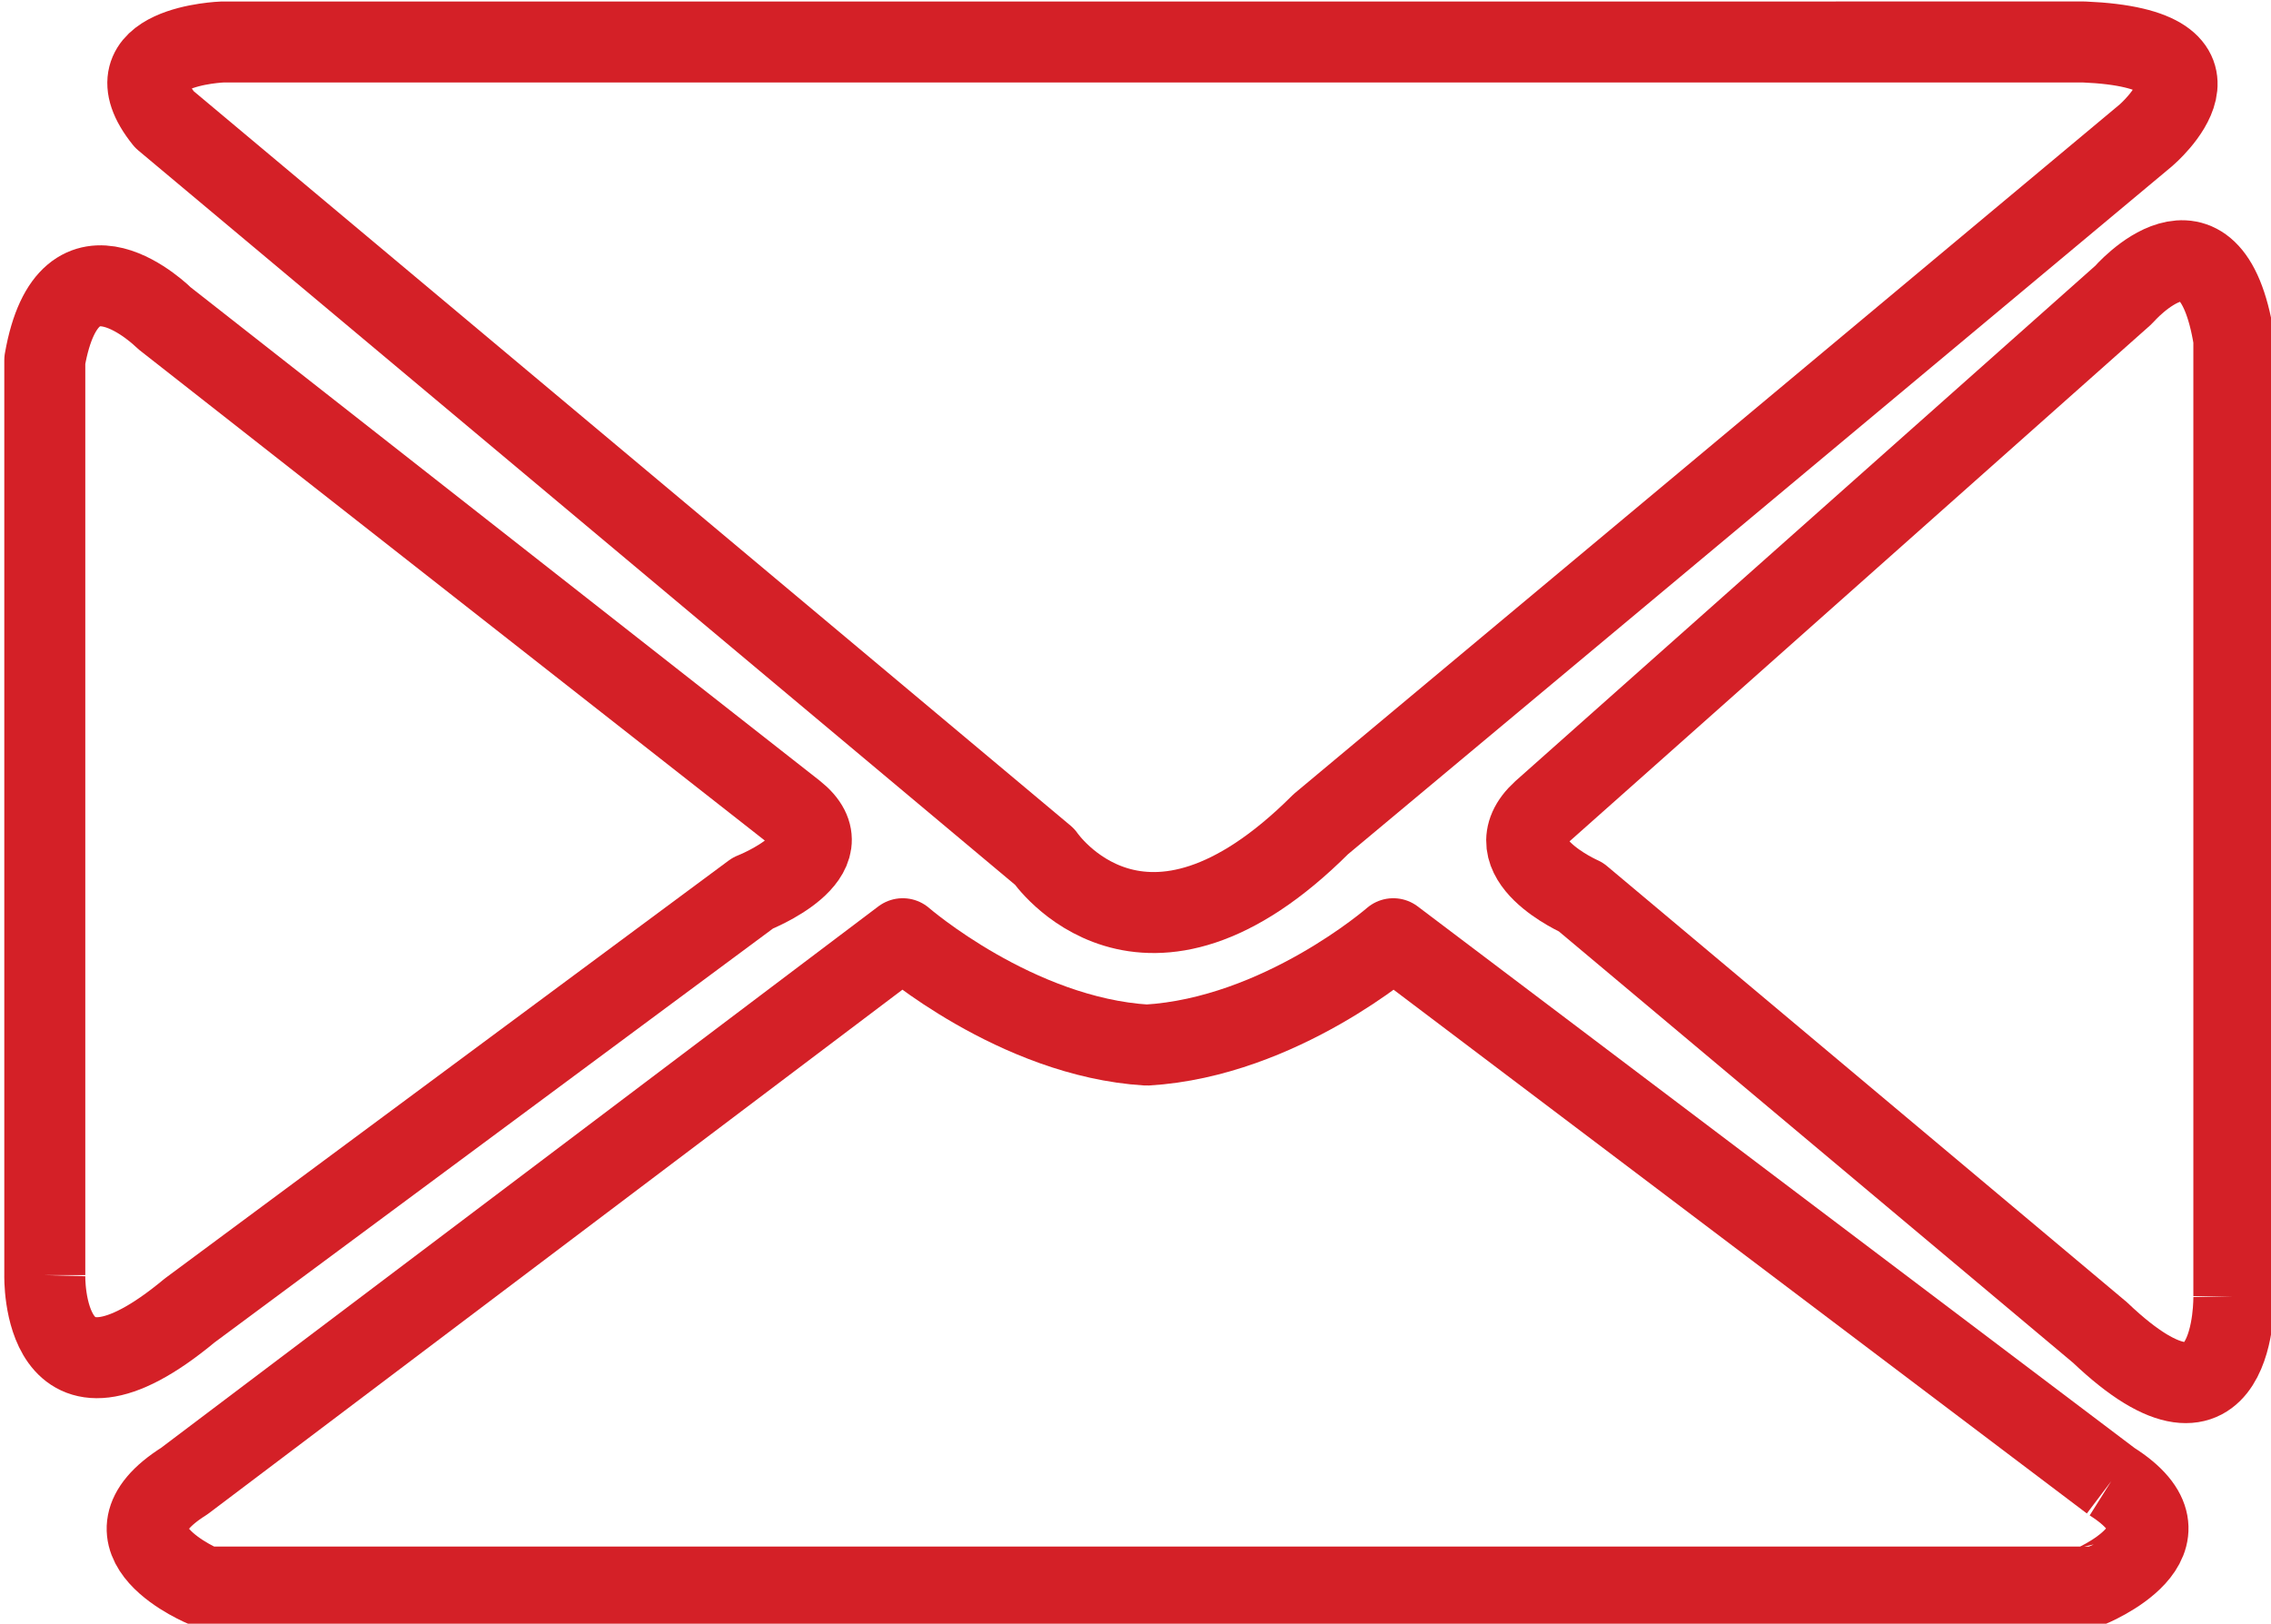
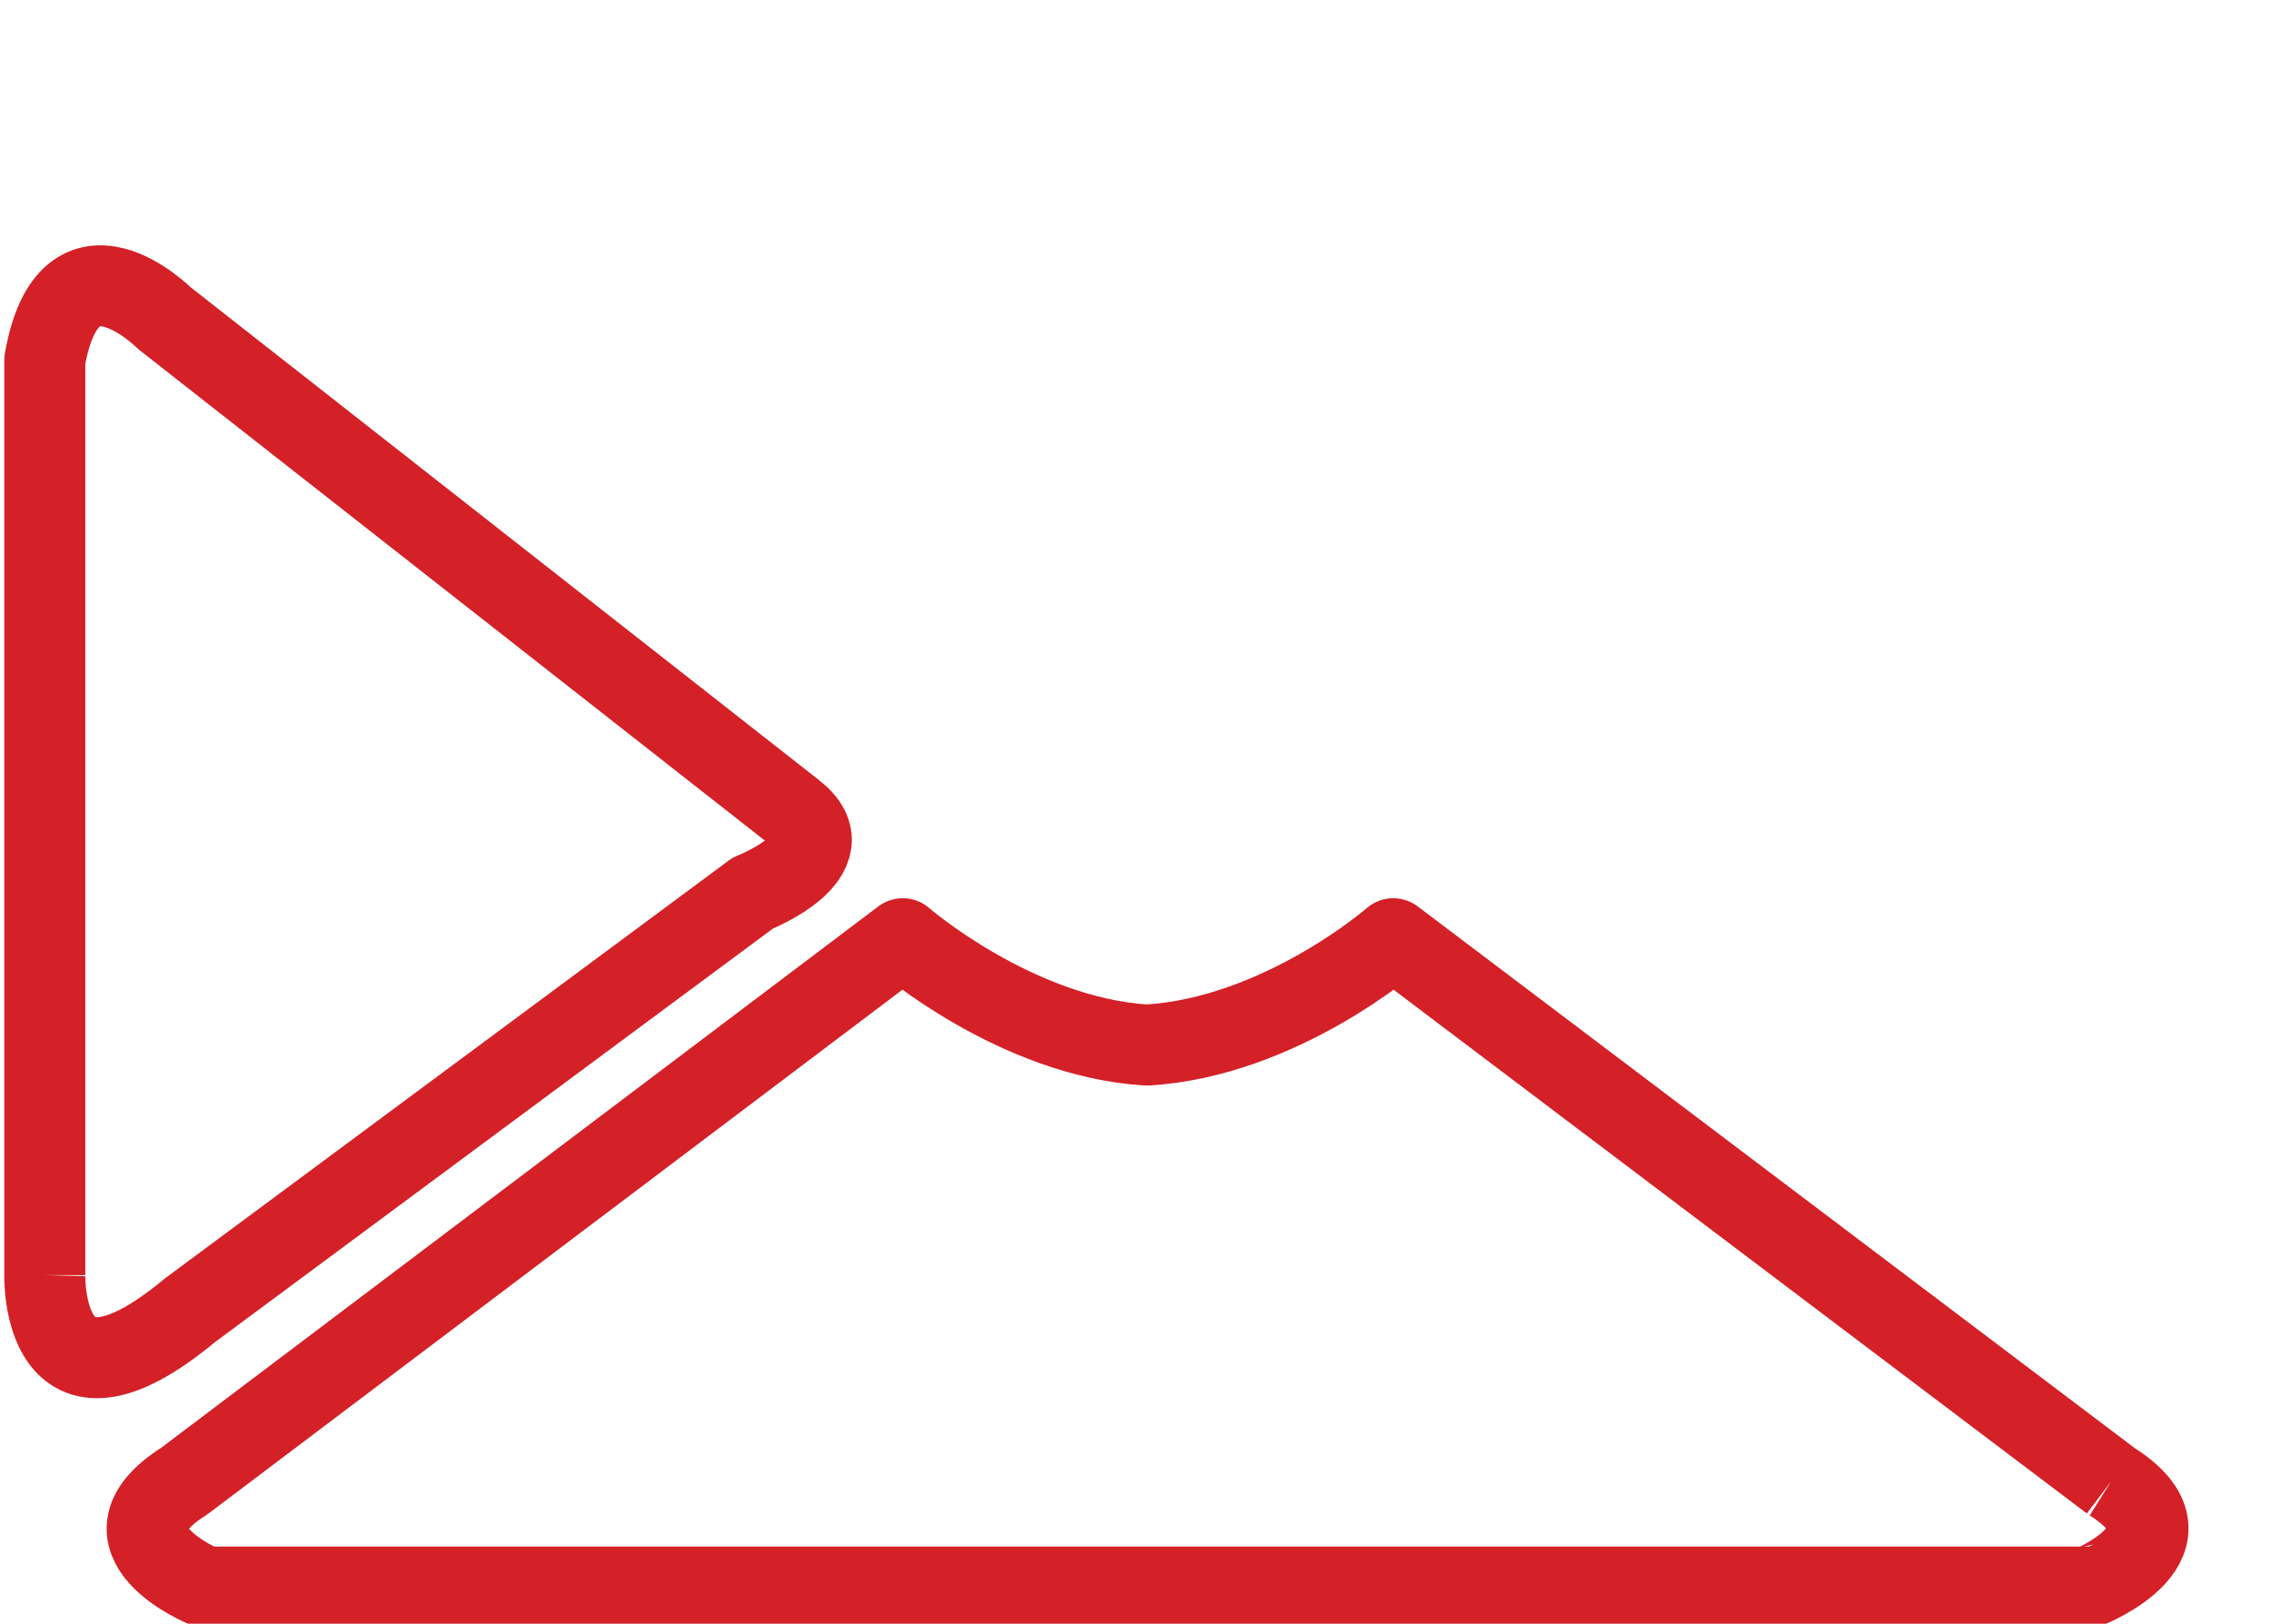
<svg xmlns="http://www.w3.org/2000/svg" version="1.1" id="Vrstva_1" x="0px" y="0px" width="84.111px" height="60.145px" viewBox="0 22.477 84.111 60.145" enable-background="new 0 22.477 84.111 60.145" xml:space="preserve">
  <g id="XMLID_91422_">
-     <path id="XMLID_91426_" fill="none" stroke="#D42027" stroke-width="3" stroke-linejoin="round" stroke-miterlimit="10" d="   M38.687,54.21c0,0,3.647,5.377,10.231-1.203l30.559-25.517c0,0,3.764-3.205-2.292-3.458H8.245c0,0-4.338,0.148-2.158,2.869   L38.687,54.21z" />
-     <path id="XMLID_91425_" fill="none" stroke="#D42027" stroke-width="3" stroke-linejoin="round" stroke-miterlimit="10" d="   M82.735,70.489V35.043c-0.871-5.38-4.083-1.647-4.083-1.647L57.132,52.523c-1.903,1.729,1.422,3.184,1.422,3.184L77.78,71.838   C82.874,76.69,82.735,70.489,82.735,70.489" />
    <path id="XMLID_91424_" fill="none" stroke="#D42027" stroke-width="3" stroke-linejoin="round" stroke-miterlimit="10" d="   M78.195,77.342L51.603,57.249c0,0-4.177,3.646-9.13,3.939c-4.841-0.294-9.038-3.939-9.038-3.939L6.821,77.342   c-3.487,2.194,0.78,3.923,0.78,3.923h34.732h0.346h34.688C77.369,81.265,81.681,79.537,78.195,77.342" />
    <path id="XMLID_91423_" fill="none" stroke="#D42027" stroke-width="3" stroke-linejoin="round" stroke-miterlimit="10" d="   M1.659,69.71V35.822c0.896-5.103,4.428-1.561,4.428-1.561L29.42,52.564c2.041,1.603-1.538,2.994-1.538,2.994L7.027,71.018   C1.498,75.614,1.659,69.71,1.659,69.71" />
  </g>
</svg>